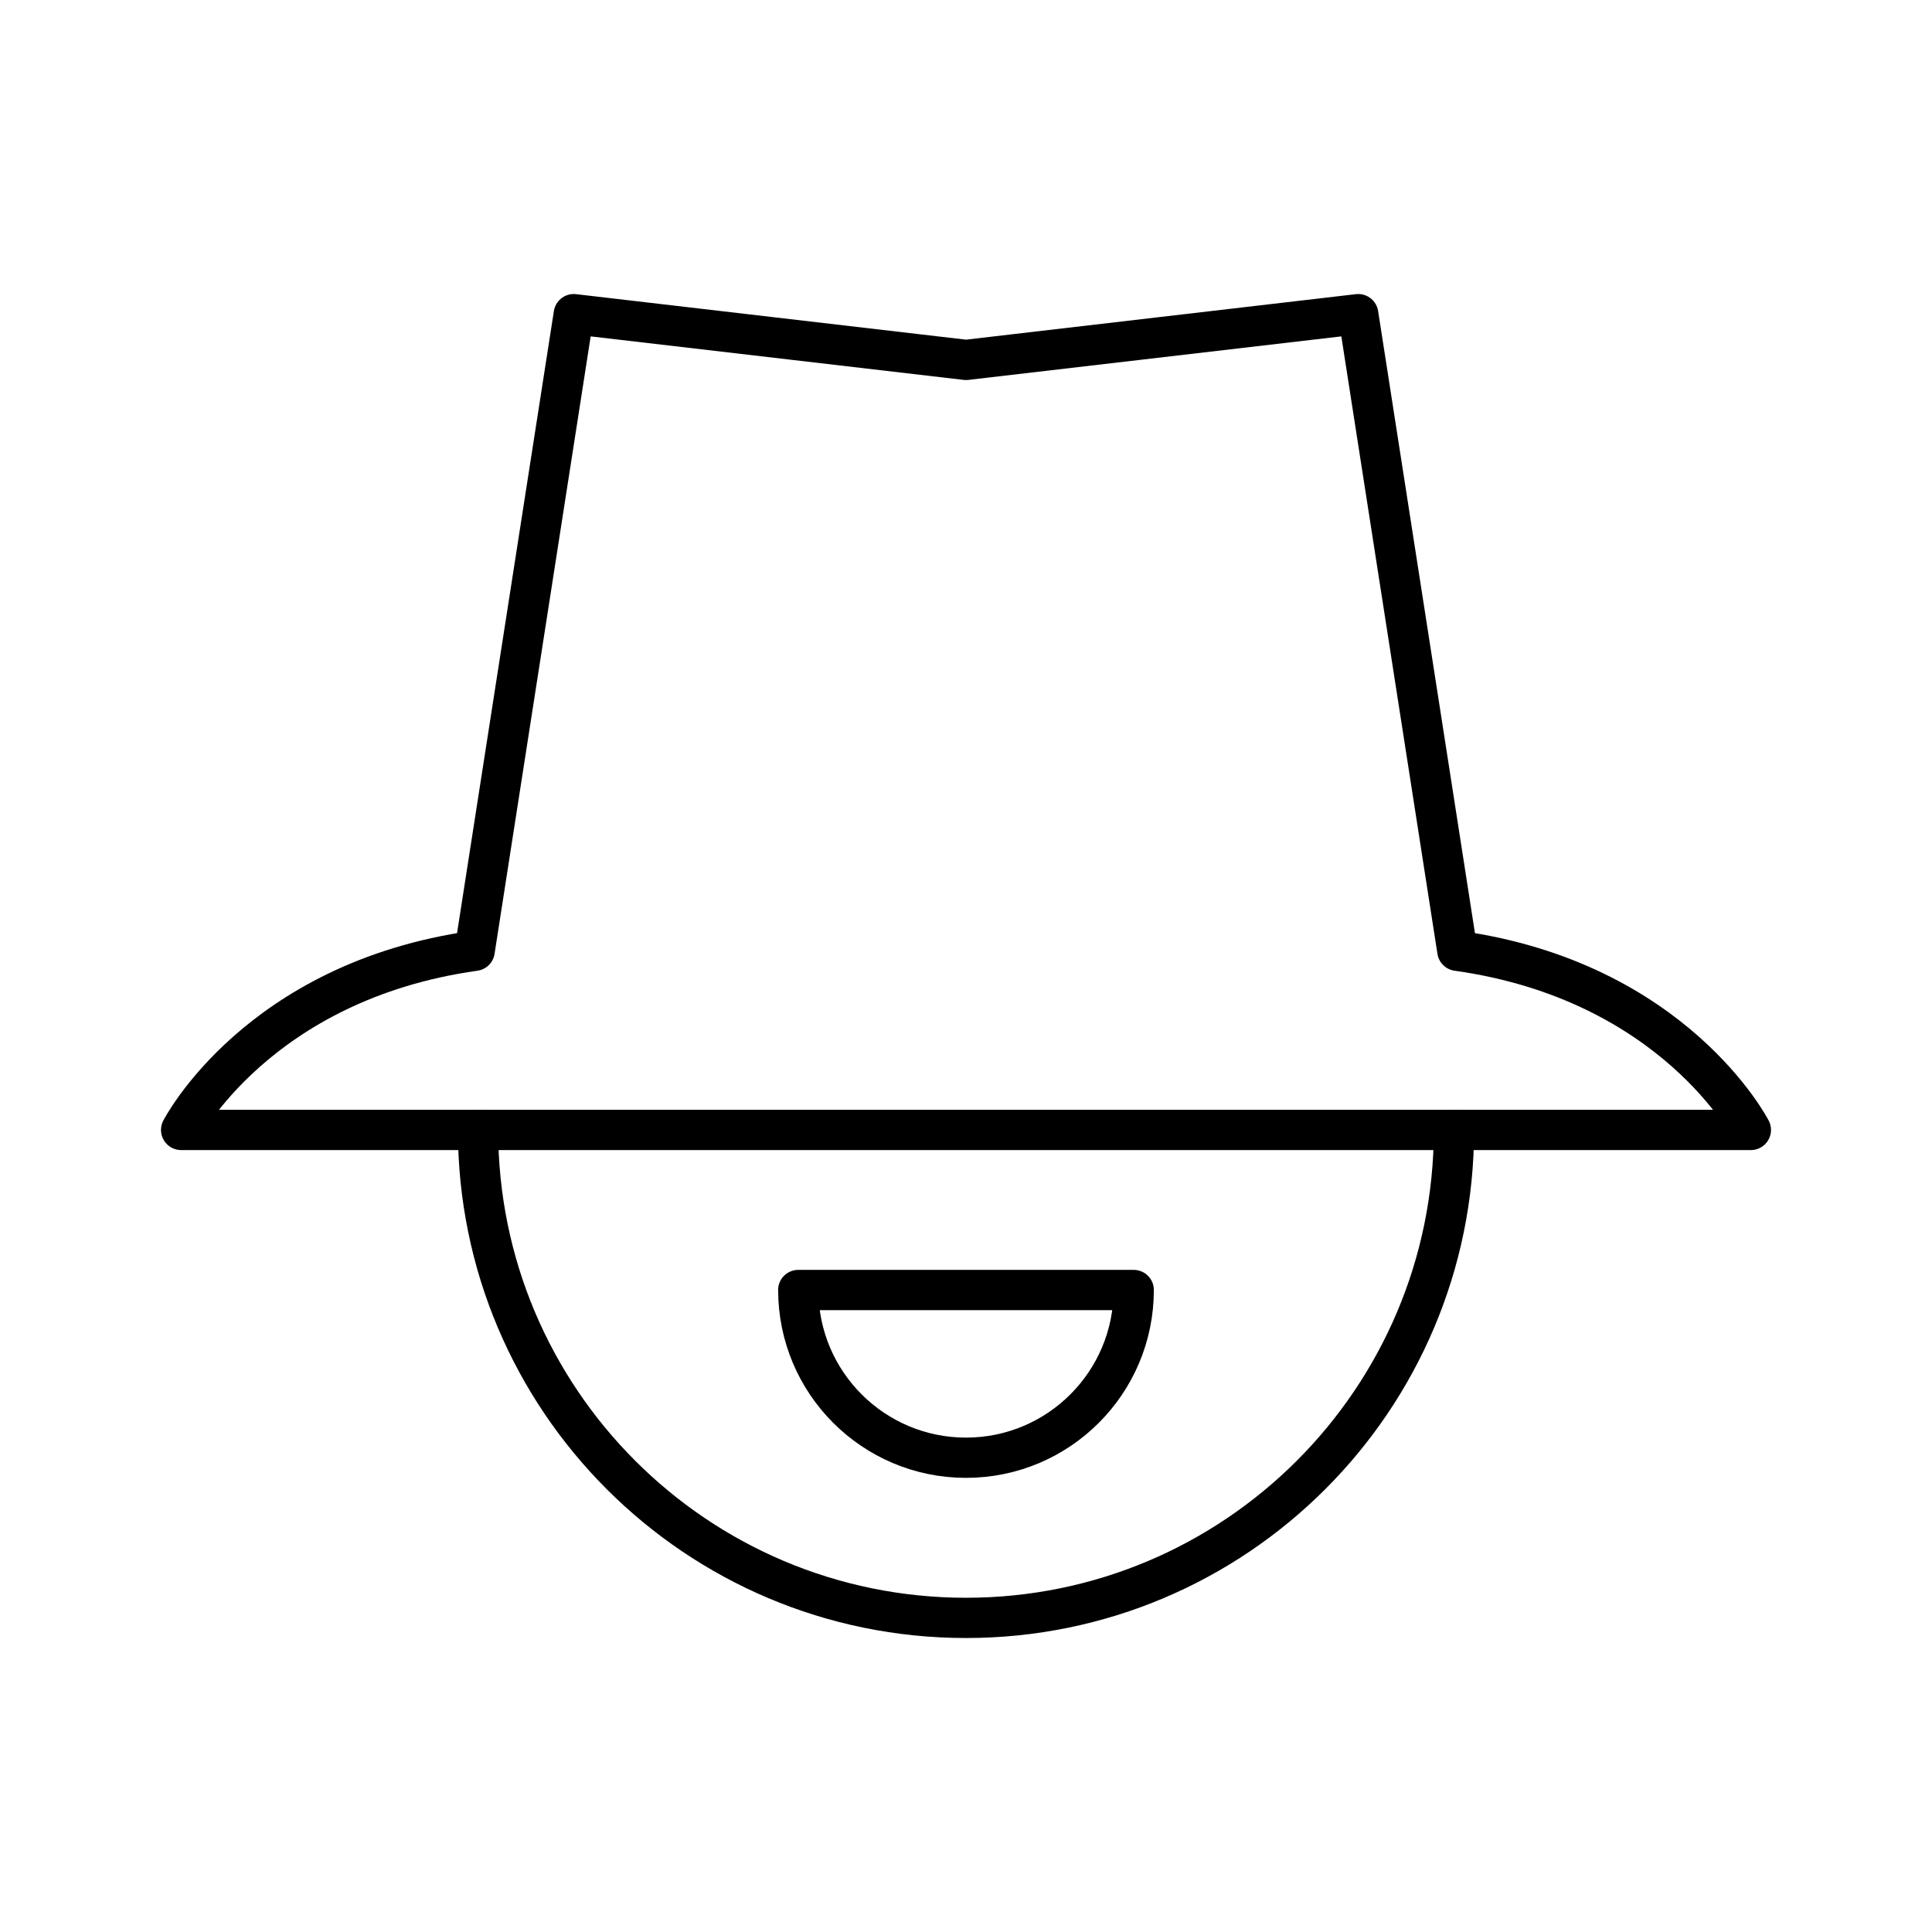
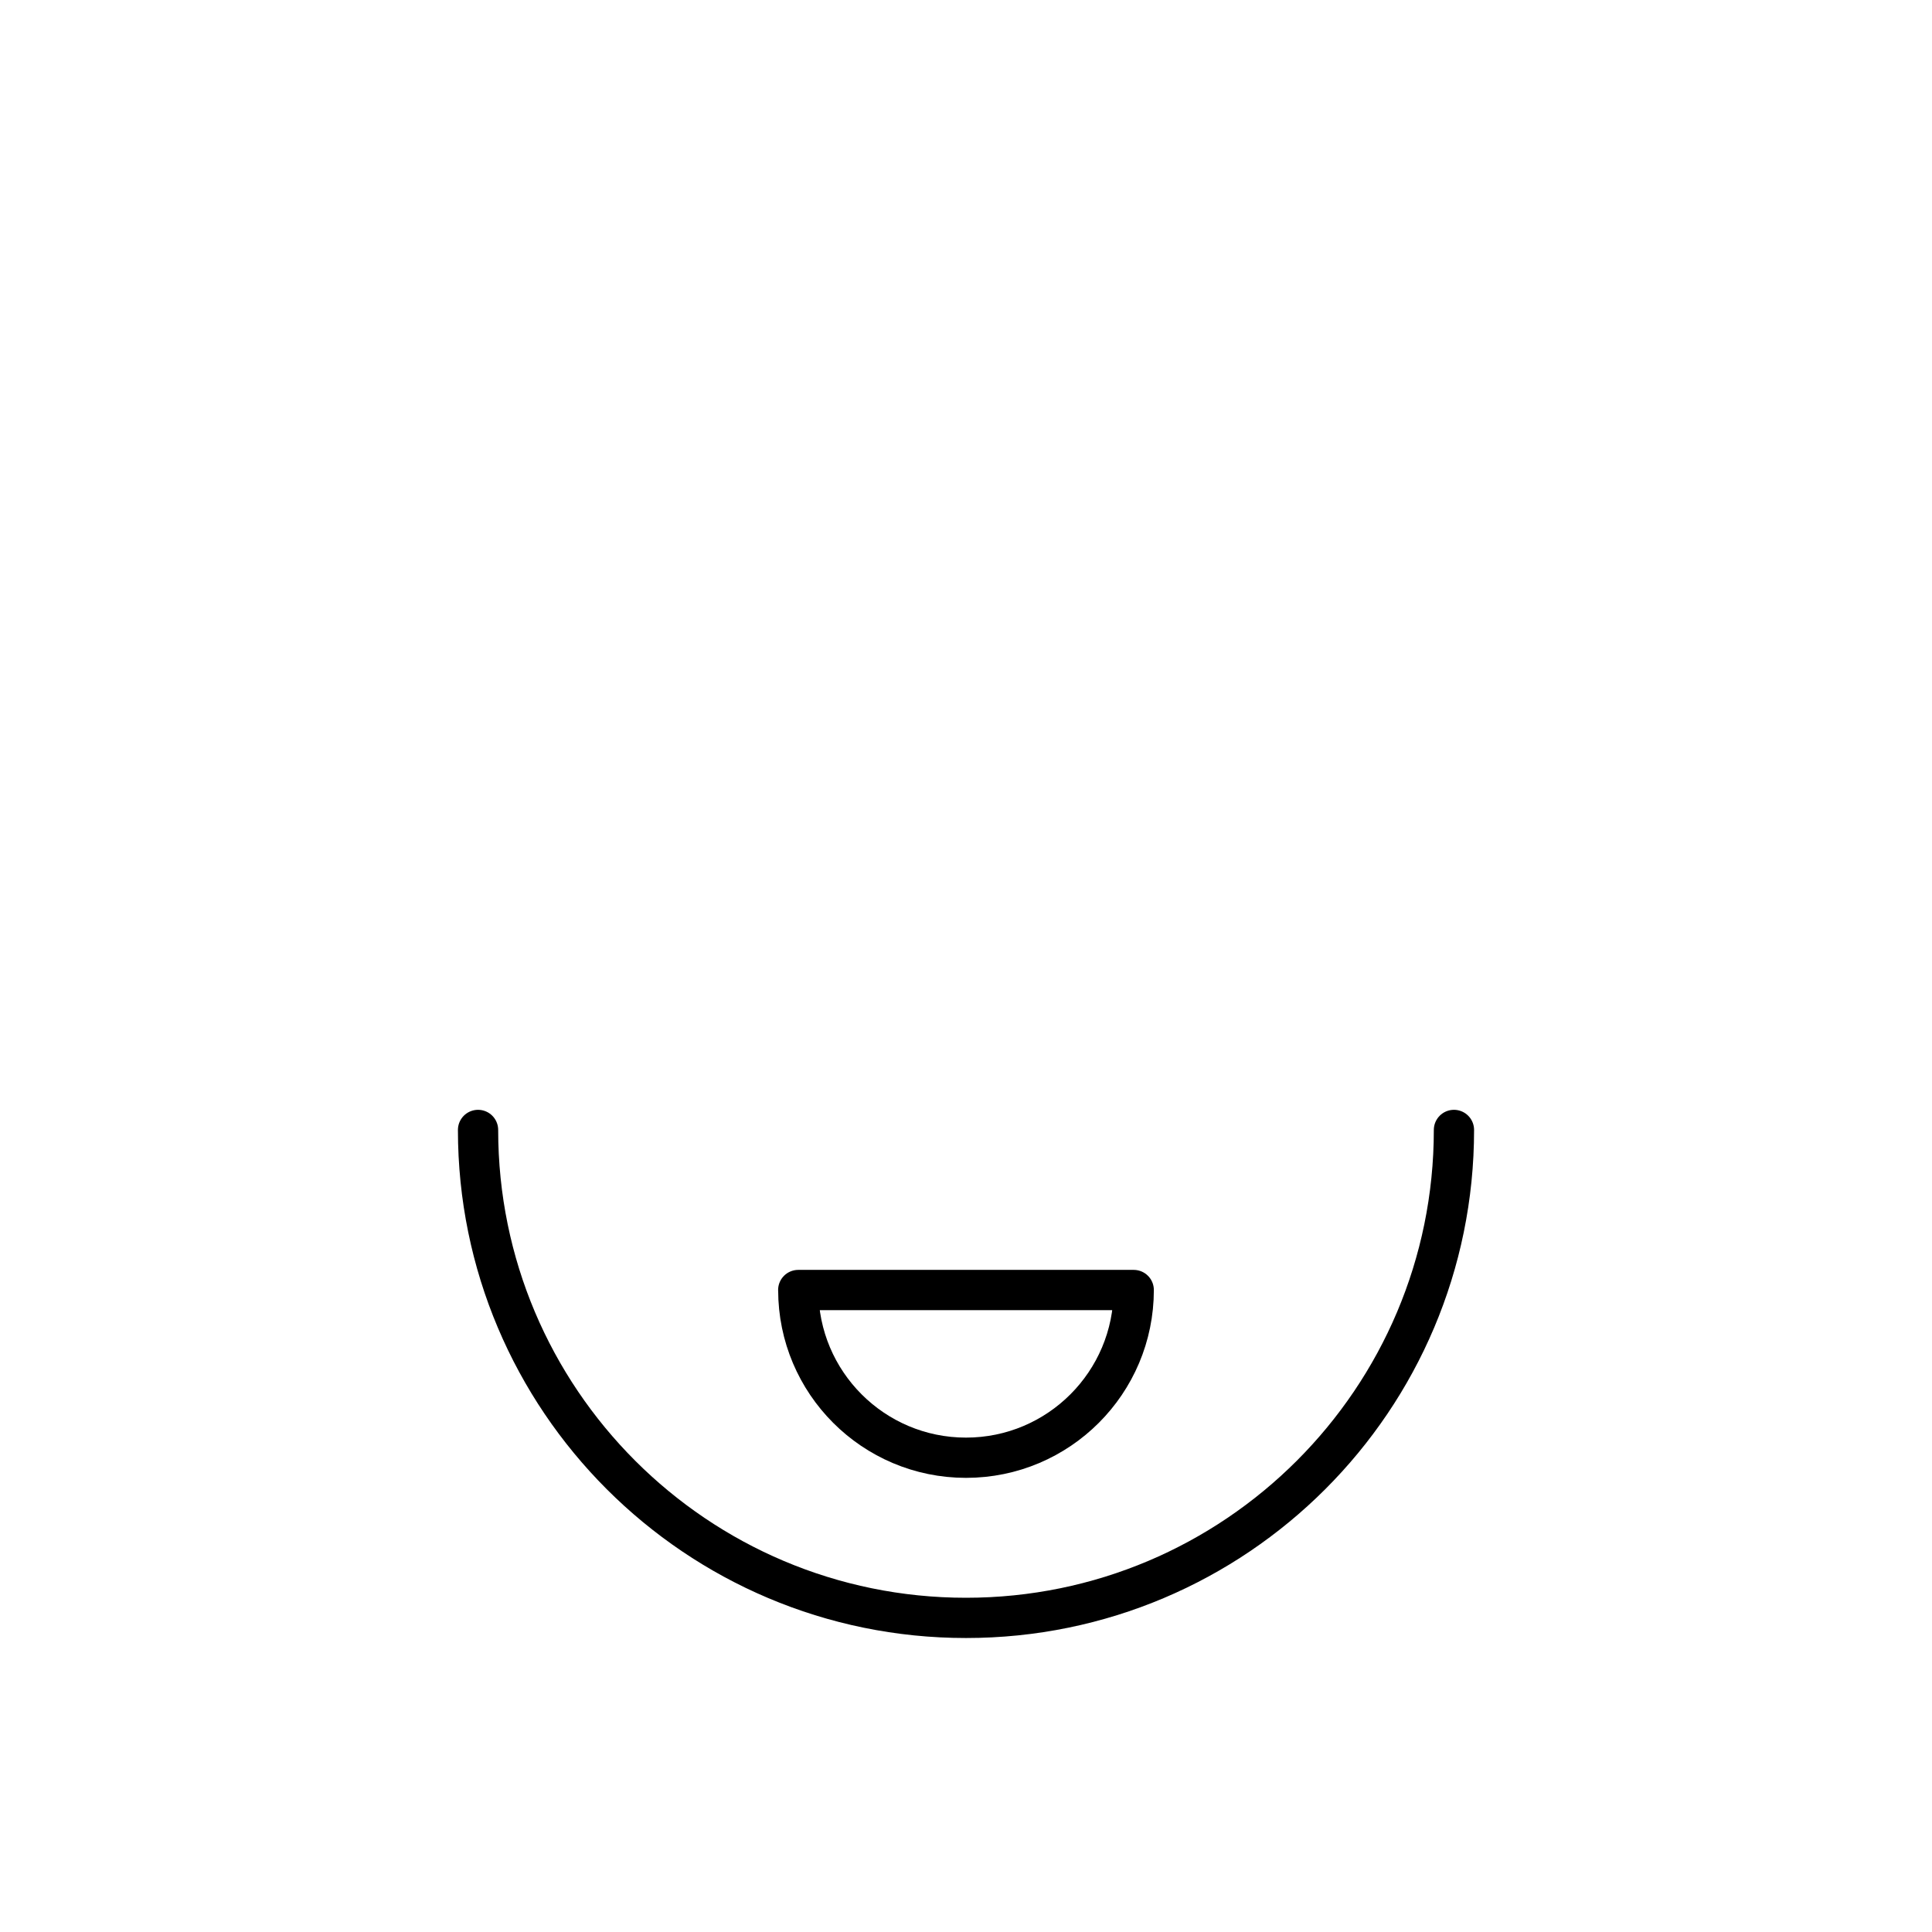
<svg xmlns="http://www.w3.org/2000/svg" width="800px" height="800px" viewBox="0 0 48 48" id="b">
  <defs>
    <style>.c{fill:none;stroke:#000000;stroke-linecap:round;stroke-linejoin:round;}</style>
  </defs>
-   <path class="c" d="m43.5,28.073s-1.894-3.694-7.293-4.451l-2.462-15.817-9.745,1.137-9.745-1.137-2.462,15.817c-5.399.758-7.293,4.451-7.293,4.451h39Z" />
  <path class="c" d="m11.877,28.073c0,6.695,5.428,12.123,12.123,12.123s12.123-5.428,12.123-12.123" />
  <path class="c" d="m19.833,32.05c0,2.301,1.866,4.167,4.167,4.167s4.167-1.866,4.167-4.167h-8.335Z" />
</svg>